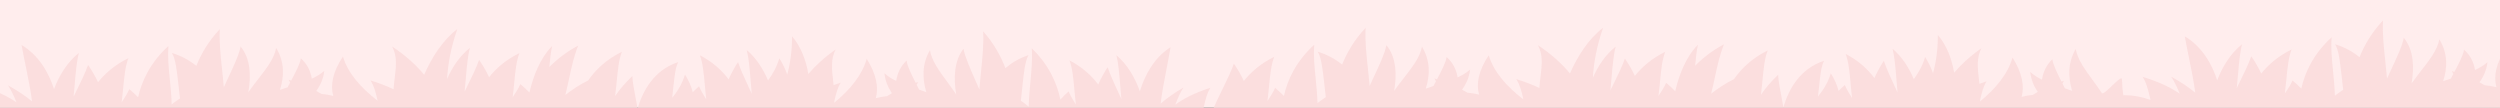
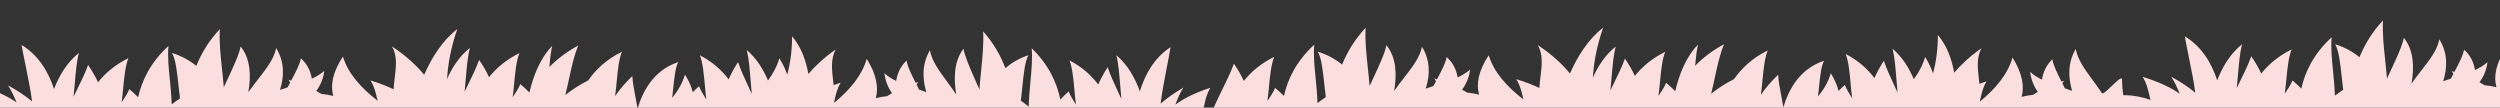
<svg xmlns="http://www.w3.org/2000/svg" width="1440" height="62" viewBox="0 0 1440 62" fill="none">
  <rect x="0" y="0" width="1440" height="62" fill="#333333" stroke="none" />
  <g clip-path="url(#clip0_0_72)">
-     <rect width="1440" height="62" fill="#FFEDED" />
    <path fill-rule="evenodd" clip-rule="evenodd" d="M-2139.85 59H-1097.8C-1098.14 56.551 -1092.31 53.281 -1086.63 50.1C-1081.09 46.993 -1075.7 43.971 -1076.37 41.884C-1093.96 44.686 -1093.95 28.409 -1093.95 23.098C-1093.95 22.272 -1093.95 21.712 -1094.02 21.529C-1094.51 20.19 -1097.1 23.791 -1099.72 27.424C-1102.34 31.069 -1104.99 34.746 -1105.56 33.495C-1107.28 29.682 -1109.11 26.071 -1110.89 22.574L-1110.89 22.571C-1115.39 13.679 -1119.52 5.525 -1120.6 -3.328C-1125.33 8.483 -1124.93 20.665 -1122.69 31.645C-1124.1 30.904 -1125.48 30.195 -1126.86 29.517C-1127.32 28.16 -1127.78 26.803 -1128.24 25.507C-1128 24.738 -1127.69 23.968 -1127.39 23.199L-1127.38 23.194C-1127.55 23.278 -1127.71 23.361 -1127.87 23.443C-1128.17 23.604 -1128.47 23.761 -1128.8 23.904C-1131.37 16.533 -1133.64 9.84 -1134.04 5.276C-1137.63 10.21 -1139.38 16.163 -1140.03 22.3C-1142.61 20.48 -1144.94 18.414 -1146.81 15.793C-1146.35 22.238 -1144.72 27.728 -1142.48 32.539C-1143.5 33.372 -1144.42 34.173 -1145.31 35.006C-1147.55 35.315 -1149.7 35.901 -1151.75 36.672C-1150.1 27.882 -1151.35 16.841 -1157 3.827C-1159.7 17.581 -1166.49 29.486 -1175.72 40.527C-1175.72 40.449 -1175.72 40.371 -1175.72 40.293C-1175.72 40.201 -1175.71 40.109 -1175.71 40.018C-1175.71 39.934 -1175.7 39.851 -1175.7 39.767C-1175.7 39.681 -1175.69 39.595 -1175.69 39.509C-1175.63 39.102 -1175.56 38.698 -1175.5 38.296L-1175.5 38.294C-1174.69 33.21 -1173.94 28.491 -1171.98 23.719C-1173.42 24.397 -1174.74 25.076 -1176.06 25.785C-1176.15 24.554 -1176.25 23.336 -1176.34 22.13C-1177.09 12.672 -1177.78 3.987 -1174.9 -3.945C-1181.62 2.901 -1186.71 9.81 -1190.61 16.502C-1191.96 5.153 -1194.82 -6.227 -1200 -14.986C-1199.97 -2.897 -1201.02 7.589 -1202.8 17.057C-1203.75 12.77 -1205.25 8.206 -1207.34 3.364C-1208.63 9.933 -1210.87 16.07 -1213.85 21.899C-1216.58 12.554 -1220.47 3.395 -1226.09 -3.513C-1224.9 3.288 -1224.4 12.29 -1223.85 22.144L-1223.85 22.147L-1223.85 22.154C-1223.65 25.701 -1223.45 29.358 -1223.21 33.063C-1223.84 31.065 -1224.46 29.108 -1225.08 27.188C-1227.43 19.832 -1229.61 13.021 -1231.09 6.54C-1233.3 11.413 -1235.08 16.255 -1236.53 20.974C-1240.42 13.48 -1245.77 6.355 -1253.07 0.866C-1251.38 7.395 -1250.84 16.06 -1250.24 25.537C-1250 29.489 -1249.74 33.582 -1249.39 37.72C-1251.08 33.865 -1252.61 30.257 -1253.56 26.741C-1254.88 28.406 -1256.08 30.072 -1257.18 31.706C-1257.95 27.173 -1259.36 22.269 -1261.66 16.965C-1263.05 23.904 -1265.59 30.318 -1269.03 36.363C-1268.81 33.739 -1268.63 31.108 -1268.44 28.544L-1268.44 28.538C-1267.76 19.077 -1267.14 10.519 -1265.5 6.54C-1279.9 13.233 -1286.22 31.675 -1288.95 45.399C-1289.33 42.066 -1289.76 38.868 -1290.17 35.789L-1290.17 35.785C-1291.01 29.494 -1291.78 23.695 -1291.99 18.229C-1296.1 23.904 -1299.45 29.609 -1301.9 34.975C-1301.52 30.769 -1301.24 26.611 -1300.97 22.602C-1300.34 13.118 -1299.76 4.46 -1297.97 -2.064C-1307 4.351 -1313.17 12.986 -1317.4 21.868C-1322.13 25.23 -1326.61 29.517 -1330.57 34.019C-1329.71 29.087 -1329.01 24.4 -1328.34 19.881C-1326.91 10.328 -1325.6 1.527 -1323.14 -7.245C-1329.99 -1.941 -1335.42 4.258 -1339.78 10.673C-1339.38 4.012 -1338.92 -2.002 -1338.15 -6.875C-1345.21 3.426 -1349.11 18.722 -1351.26 31.953C-1352.76 29.671 -1354.51 27.296 -1356.47 24.921C-1357.49 28.406 -1359.11 32.045 -1360.89 35.901C-1360.53 31.806 -1360.26 27.757 -1360 23.844C-1359.36 14.318 -1358.78 5.605 -1357 -0.954C-1364.73 4.536 -1370.35 11.66 -1374.49 19.154C-1376 14.436 -1377.9 9.594 -1380.23 4.721C-1381.79 11.216 -1384.11 18.043 -1386.61 25.417L-1386.61 25.418C-1387.26 27.322 -1387.92 29.263 -1388.58 31.244C-1388.32 27.534 -1388.1 23.869 -1387.89 20.314L-1387.89 20.308C-1387.31 10.478 -1386.77 1.483 -1385.51 -5.333C-1391.62 1.729 -1395.79 11.166 -1398.68 20.727C-1398.19 8.206 -1396.5 -5.426 -1392.78 -21C-1401.26 -11.655 -1407.55 2.87 -1411.87 17.15C-1416.2 9.501 -1422.1 1.452 -1430.35 -6.505C-1427.3 1.461 -1428.03 10.144 -1428.82 19.636L-1428.82 19.64C-1429.08 22.751 -1429.35 25.95 -1429.49 29.239C-1433.21 26.679 -1437.56 24.181 -1442.78 21.868C-1440.65 26.796 -1439.85 31.625 -1438.99 36.904C-1438.88 37.539 -1438.78 38.181 -1438.67 38.83C-1448.52 27.759 -1455.77 15.793 -1458.65 1.945C-1464.61 14.929 -1465.96 26.001 -1464.21 34.79C-1466.39 34.019 -1468.66 33.433 -1471.02 33.125C-1471.94 32.292 -1472.95 31.459 -1474 30.658C-1471.6 25.847 -1469.88 20.357 -1469.39 13.911C-1471.42 16.502 -1473.84 18.599 -1476.58 20.419C-1477.25 14.281 -1479.09 8.329 -1482.9 3.395C-1483.33 7.959 -1485.75 14.652 -1488.45 22.022C-1488.63 21.94 -1488.79 21.858 -1488.95 21.777L-1488.95 21.777C-1489.28 21.615 -1489.59 21.457 -1489.96 21.313C-1489.62 22.084 -1489.31 22.855 -1489.04 23.626C-1489.28 24.287 -1489.53 24.956 -1489.77 25.625C-1490.02 26.298 -1490.26 26.97 -1490.51 27.635C-1491.95 28.314 -1493.43 29.023 -1494.9 29.763C-1492.5 18.784 -1492.11 6.602 -1497.11 -5.21C-1498.25 3.653 -1502.64 11.819 -1507.44 20.73L-1507.44 20.731C-1509.33 24.253 -1511.29 27.892 -1513.13 31.737C-1511.5 18.291 -1511.78 3.796 -1517.58 -6.474C-1518.4 0.106 -1521.63 10.12 -1525.16 21.073C-1525.85 23.21 -1526.55 25.383 -1527.25 27.574C-1527.55 22.219 -1527.93 17.13 -1528.3 12.205C-1529.15 0.678 -1529.94 -9.949 -1529.55 -20.969C-1535.97 -11.069 -1540.23 -0.553 -1543.09 9.717C-1546.95 5.184 -1551.56 1.39 -1557.14 -1.077C-1555.01 3.809 -1554.22 14.351 -1553.34 25.998C-1553.08 29.567 -1552.8 33.241 -1552.48 36.887C-1554.2 38.553 -1555.79 40.218 -1557.27 41.853C-1557.43 34.237 -1557.91 27.316 -1558.36 20.742V20.741C-1559.02 11.156 -1559.63 2.308 -1559.14 -6.875C-1569.7 7.096 -1574.55 22.516 -1576.6 35.931C-1578.08 33.711 -1579.76 31.459 -1581.67 29.146C-1582.68 32.632 -1584.31 36.271 -1586.09 40.126C-1585.72 36.031 -1585.45 31.981 -1585.19 28.069C-1584.55 18.542 -1583.97 9.83 -1582.19 3.271C-1589.92 8.761 -1595.54 15.885 -1599.68 23.379C-1601.19 18.661 -1603.09 13.819 -1605.42 8.946C-1607.01 15.521 -1609.35 22.43 -1611.88 29.913C-1613.56 34.89 -1615.33 40.121 -1617.03 45.677C-1619.2 46.355 -1621.29 47.281 -1623.26 48.329C-1623 46.868 -1622.78 45.444 -1622.56 44.048L-1622.56 44.044L-1622.56 44.043C-1621.75 38.811 -1620.99 33.977 -1618.96 29.085C-1628.14 33.372 -1634.58 38.306 -1639.16 43.179L-1639.03 42.711C-1637.73 37.96 -1636.54 33.619 -1634.49 28.931C-1639.92 33.495 -1644.19 38.029 -1647.6 42.315C-1646.87 33.249 -1645.58 23.607 -1644.24 13.612L-1644.24 13.607C-1643.44 7.59 -1642.61 1.445 -1641.89 -4.778C-1651.25 3.857 -1656.65 18.198 -1659.57 32.015C-1662.3 21.097 -1666.5 9.933 -1673.1 1.853C-1671.91 8.655 -1671.41 17.658 -1670.86 27.513C-1670.66 31.063 -1670.46 34.722 -1670.22 38.429C-1670.84 36.436 -1671.47 34.483 -1672.08 32.568L-1672.09 32.555C-1674.44 25.199 -1676.62 18.388 -1678.1 11.907C-1680.31 16.779 -1682.09 21.621 -1683.54 26.34C-1687.43 18.846 -1692.78 11.722 -1700.08 6.232C-1698.39 12.761 -1697.85 21.425 -1697.25 30.902V30.903C-1697.01 34.855 -1696.75 38.948 -1696.4 43.086C-1698.09 39.231 -1699.62 35.623 -1700.57 32.107C-1702.38 34.42 -1703.92 36.702 -1705.33 38.954C-1707.26 25.507 -1711.87 10.056 -1721.84 -3.914C-1721.37 5.271 -1721.94 14.121 -1722.57 23.709C-1722.99 30.281 -1723.44 37.2 -1723.59 44.813C-1724.94 43.179 -1726.48 41.514 -1728.1 39.848C-1727.81 36.287 -1727.55 32.7 -1727.31 29.209L-1727.31 29.201V29.2C-1726.48 17.458 -1725.72 6.804 -1723.71 1.884C-1728.99 4.351 -1733.35 8.144 -1737 12.678C-1739.7 2.408 -1743.73 -8.109 -1749.8 -18.009C-1749.46 -6.974 -1750.2 3.651 -1751 15.16L-1751 15.163C-1751.34 20.091 -1751.7 25.181 -1751.98 30.534C-1752.71 28.09 -1753.45 25.669 -1754.17 23.296L-1754.17 23.295C-1757.42 12.617 -1760.37 2.921 -1761.13 -3.513C-1766.62 6.787 -1766.87 21.251 -1765.33 34.698C-1767.08 30.841 -1768.93 27.19 -1770.73 23.657C-1775.25 14.759 -1779.39 6.603 -1780.46 -2.249C-1785.19 9.563 -1784.79 21.745 -1782.55 32.724C-1783.96 31.984 -1785.34 31.274 -1786.73 30.596C-1787.19 29.239 -1787.65 27.882 -1788.11 26.587C-1787.86 25.816 -1787.55 25.045 -1787.25 24.274C-1787.41 24.357 -1787.57 24.44 -1787.73 24.522L-1787.73 24.523C-1788.04 24.684 -1788.33 24.84 -1788.66 24.983C-1791.24 17.612 -1793.51 10.92 -1793.91 6.355C-1797.5 11.29 -1799.25 17.242 -1799.89 23.379C-1802.47 21.56 -1804.8 19.493 -1806.68 16.872C-1806.22 23.318 -1804.59 28.807 -1802.35 33.618C-1803.36 34.451 -1804.28 35.253 -1805.17 36.086C-1807.41 36.394 -1809.56 36.98 -1811.62 37.751C-1809.96 28.962 -1811.22 17.921 -1816.87 4.906C-1819.57 18.661 -1826.35 30.565 -1835.59 41.606C-1835.59 41.436 -1835.58 41.267 -1835.57 41.097C-1835.57 40.928 -1835.56 40.758 -1835.56 40.588L-1835.47 39.989C-1834.64 34.669 -1833.89 29.762 -1831.84 24.798C-1833.29 25.477 -1834.61 26.155 -1835.93 26.864C-1836.02 25.641 -1836.11 24.43 -1836.21 23.231L-1836.21 23.21C-1836.96 13.752 -1837.65 5.067 -1834.76 -2.866C-1841.48 3.981 -1846.58 10.889 -1850.47 17.581C-1851.83 6.232 -1854.68 -5.148 -1859.87 -13.907C-1859.84 -1.817 -1860.88 8.668 -1862.66 18.137C-1863.61 13.85 -1865.12 9.285 -1867.2 4.443C-1868.49 11.012 -1870.73 17.15 -1873.71 22.978C-1876.44 13.634 -1880.34 4.474 -1885.96 -2.434C-1884.76 4.368 -1884.26 13.371 -1883.71 23.226V23.226L-1883.71 23.233C-1883.52 26.78 -1883.31 30.438 -1883.07 34.143C-1883.7 32.145 -1884.33 30.189 -1884.94 28.269C-1887.29 20.913 -1889.47 14.101 -1890.96 7.62C-1893.17 12.493 -1894.95 17.335 -1896.39 22.053C-1900.29 14.559 -1905.63 7.435 -1912.93 1.945C-1911.25 8.474 -1910.7 17.138 -1910.11 26.615L-1910.11 26.616C-1909.86 30.568 -1909.6 34.661 -1909.25 38.8C-1910.94 34.944 -1912.47 31.336 -1913.43 27.82C-1914.75 29.486 -1915.94 31.151 -1917.05 32.786C-1917.81 28.252 -1919.23 23.349 -1921.53 18.044C-1922.91 24.983 -1925.46 31.398 -1928.89 37.443C-1928.68 34.816 -1928.49 32.183 -1928.3 29.617C-1927.62 20.156 -1927.01 11.598 -1925.37 7.62C-1939.76 14.312 -1946.08 32.755 -1948.81 46.479C-1949.2 43.145 -1949.62 39.947 -1950.03 36.867L-1950.03 36.867C-1950.87 30.574 -1951.65 24.775 -1951.85 19.308C-1955.97 24.983 -1959.31 30.689 -1961.77 36.055C-1961.38 31.848 -1961.11 27.691 -1960.84 23.681C-1960.21 14.197 -1959.63 5.54 -1957.84 -0.985C-1966.86 5.43 -1973.03 14.066 -1977.27 22.948C-1981.99 26.309 -1986.47 30.596 -1990.43 35.099C-1989.58 30.167 -1988.88 25.479 -1988.2 20.96C-1986.78 11.408 -1985.46 2.607 -1983.01 -6.166C-1989.85 -0.861 -1995.28 5.338 -1999.64 11.752C-1999.24 5.091 -1998.78 -0.923 -1998.02 -5.796C-2005.07 4.505 -2008.97 19.802 -2011.12 33.032C-2012.62 30.75 -2014.37 28.375 -2016.34 26.001C-2017.35 29.486 -2018.98 33.125 -2020.76 36.98C-2020.39 32.886 -2020.12 28.836 -2019.86 24.923C-2019.23 15.397 -2018.64 6.684 -2016.86 0.126C-2024.6 5.615 -2030.21 12.739 -2034.36 20.234C-2035.86 15.515 -2037.76 10.673 -2040.09 5.8C-2041.66 12.296 -2043.97 19.122 -2046.48 26.496L-2046.48 26.497C-2047.12 28.401 -2047.78 30.342 -2048.44 32.323C-2048.18 28.611 -2047.96 24.945 -2047.75 21.389V21.388C-2047.17 11.558 -2046.64 2.563 -2045.37 -4.254C-2051.48 2.809 -2055.66 12.246 -2058.54 21.806C-2058.05 9.285 -2056.36 -4.346 -2052.65 -19.921C-2061.12 -10.576 -2067.41 3.95 -2071.74 18.229C-2076.07 10.581 -2081.96 2.531 -2090.22 -5.426C-2087.17 2.54 -2087.89 11.223 -2088.68 20.715C-2088.95 23.828 -2089.21 27.028 -2089.36 30.318C-2093.07 27.759 -2097.43 25.261 -2102.65 22.948C-2100.51 27.875 -2099.72 32.704 -2098.85 37.983C-2098.75 38.619 -2098.64 39.26 -2098.53 39.91C-2108.39 28.838 -2115.63 16.872 -2118.51 3.025C-2124.47 16.009 -2125.82 27.08 -2124.07 35.87C-2126.25 35.099 -2128.52 34.513 -2130.88 34.204C-2131.8 33.372 -2132.82 32.539 -2133.86 31.737C-2131.47 26.926 -2129.75 21.436 -2129.26 14.991C-2131.28 17.581 -2133.71 19.678 -2136.44 21.498C-2137.11 15.361 -2138.96 9.409 -2142.76 4.474C-2143.19 9.039 -2145.62 15.731 -2148.32 23.102C-2148.49 23.02 -2148.66 22.937 -2148.82 22.856L-2148.82 22.856C-2149.14 22.694 -2149.45 22.536 -2149.82 22.392C-2149.48 23.163 -2149.18 23.934 -2148.9 24.706C-2149.15 25.369 -2149.39 26.039 -2149.64 26.71C-2149.88 27.381 -2150.13 28.052 -2150.37 28.715C-2151.82 29.393 -2153.29 30.102 -2154.76 30.843C-2152.37 19.863 -2151.97 7.682 -2156.97 -4.13C-2158.12 4.733 -2162.51 12.899 -2167.3 21.809L-2167.3 21.81C-2169.19 25.332 -2171.15 28.972 -2172.99 32.816C-2171.37 19.37 -2171.64 4.875 -2177.45 -5.395C-2178.27 1.185 -2181.5 11.199 -2185.03 22.152L-2185.03 22.152C-2185.72 24.289 -2186.42 26.463 -2187.11 28.653C-2187.42 23.298 -2187.79 18.209 -2188.16 13.284C-2189.01 1.757 -2189.8 -8.87 -2189.42 -19.89C-2195.83 -9.99 -2200.1 0.527 -2202.95 10.796C-2206.82 6.263 -2211.42 2.47 -2217.01 0.002C-2214.87 4.889 -2214.08 15.43 -2213.21 27.077L-2213.21 27.079C-2212.94 30.648 -2212.67 34.321 -2212.34 37.967C-2214.06 39.632 -2215.66 41.298 -2217.13 42.932C-2217.29 35.317 -2217.77 28.396 -2218.22 21.822V21.822C-2218.88 12.236 -2219.49 3.388 -2219 -5.796C-2229.56 8.175 -2234.41 23.595 -2236.47 37.011C-2237.94 34.79 -2239.63 32.539 -2241.53 30.226C-2242.54 33.711 -2244.17 37.35 -2245.95 41.205C-2245.59 37.111 -2245.31 33.061 -2245.05 29.149V29.148V29.148C-2244.42 19.622 -2243.84 10.909 -2242.05 4.351C-2249.79 9.84 -2255.4 16.965 -2259.55 24.459C-2261.05 19.74 -2262.96 14.898 -2265.29 10.025C-2266.85 16.521 -2269.17 23.347 -2271.67 30.722L-2271.67 30.722C-2272.32 32.626 -2272.97 34.567 -2273.64 36.548C-2273.38 32.836 -2273.16 29.17 -2272.95 25.613V25.613C-2272.36 15.783 -2271.83 6.788 -2270.57 -0.029C-2277.53 8.052 -2282.02 19.216 -2284.9 30.133C-2287.97 16.317 -2293.68 1.976 -2303.59 -6.659C-2302.83 -0.517 -2301.97 5.556 -2301.13 11.509L-2301.13 11.51C-2299.71 21.58 -2298.34 31.305 -2297.55 40.434C-2301.14 36.116 -2305.68 31.583 -2311.42 27.049C-2309.3 31.634 -2308.06 35.886 -2306.71 40.513L-2306.48 41.298C-2311.33 36.425 -2318.14 31.49 -2327.84 27.203C-2325.72 32.061 -2324.93 36.843 -2324.06 42.039L-2324.06 42.039C-2323.82 43.474 -2323.58 44.94 -2323.3 46.448C-2330.82 42.593 -2340.12 40.742 -2350 44.844C-2343.22 48.418 -2339.83 52.632 -2336.57 56.684C-2335.97 57.422 -2335.38 58.154 -2334.78 58.877C-2334.78 58.877 -2140.61 57.766 -2140.12 58.877L-2139.85 59ZM176.191 71.201H1222.2C1221.85 69.456 1227.35 70.33 1232.49 71.147C1237.19 71.894 1241.58 72.593 1240.94 71.201C1234.42 71.918 1230.2 69.611 1227.47 66.115C1235.16 66.085 1421.43 65.366 1421.91 66.116L1422.19 66.201H2468.2C2467.85 64.456 2473.35 65.33 2478.49 66.147C2483.19 66.894 2487.58 67.593 2486.94 66.201C2469.26 68.145 2468.53 47.857 2468.32 41.923C2468.29 41.034 2468.27 40.468 2468.2 40.346C2467.71 39.422 2465.12 41.906 2462.5 44.413C2459.88 46.928 2457.23 49.466 2456.66 48.602C2454.94 45.971 2453.11 43.478 2451.33 41.065C2446.83 34.929 2442.7 29.303 2441.62 23.194C2436.89 31.344 2437.29 39.75 2439.53 47.326C2438.12 46.815 2436.74 46.325 2435.36 45.857C2434.9 44.921 2434.44 43.984 2433.97 43.091C2434.22 42.559 2434.53 42.027 2434.83 41.495C2434.67 41.552 2434.51 41.61 2434.35 41.667C2434.04 41.778 2433.75 41.886 2433.42 41.984C2430.84 36.898 2428.57 32.28 2428.17 29.131C2424.58 32.536 2422.83 36.643 2422.19 40.878C2419.61 39.622 2417.27 38.196 2415.4 36.388C2415.86 40.835 2417.49 44.623 2419.73 47.943C2418.72 48.517 2417.8 49.071 2416.91 49.645C2414.67 49.858 2412.52 50.262 2410.46 50.794C2412.12 44.729 2410.86 37.111 2405.21 28.131C2402.51 37.622 2395.72 45.836 2386.48 53.454C2386.48 53.22 2386.51 52.986 2386.51 52.752L2386.71 51.914C2387.52 48.406 2388.27 45.15 2390.23 41.856C2388.79 42.325 2387.47 42.793 2386.15 43.282C2386.06 42.434 2385.96 41.594 2385.86 40.763C2385.11 34.235 2384.43 28.242 2387.31 22.768C2380.59 27.492 2375.49 32.259 2371.6 36.877C2370.24 29.046 2367.39 21.193 2362.2 15.15C2362.23 23.492 2361.19 30.727 2359.41 37.26C2358.46 34.302 2356.95 31.152 2354.86 27.811C2353.58 32.344 2351.33 36.579 2348.36 40.601C2345.62 34.153 2341.73 27.833 2336.11 23.066C2337.3 27.76 2337.8 33.973 2338.35 40.774C2338.55 43.222 2338.75 45.747 2338.99 48.304C2338.36 46.925 2337.74 45.573 2337.12 44.247C2334.77 39.173 2332.59 34.474 2331.1 30.003C2328.89 33.366 2327.11 36.707 2325.67 39.963C2321.77 34.791 2316.43 29.876 2309.12 26.088C2310.81 30.593 2311.36 36.571 2311.95 43.109C2312.2 45.837 2312.46 48.661 2312.81 51.518C2311.12 48.858 2309.58 46.368 2308.63 43.942C2307.31 45.091 2306.12 46.24 2305.01 47.368C2304.24 44.24 2302.83 40.856 2300.53 37.196C2299.15 41.984 2296.6 46.41 2293.16 50.581C2293.38 48.771 2293.57 46.956 2293.75 45.186C2294.43 38.656 2295.05 32.749 2296.69 30.003C2282.29 34.621 2275.97 47.347 2273.24 56.817C2272.85 54.516 2272.43 52.31 2272.02 50.185C2271.18 45.843 2270.41 41.84 2270.2 38.069C2266.09 41.984 2262.74 45.921 2260.28 49.624C2260.67 46.72 2260.94 43.851 2261.21 41.083C2261.84 34.54 2262.42 28.567 2264.21 24.066C2255.19 28.492 2249.02 34.451 2244.78 40.58C2240.05 42.899 2235.57 45.857 2231.61 48.964C2232.47 45.561 2233.17 42.326 2233.84 39.208C2235.27 32.617 2236.58 26.544 2239.04 20.491C2232.19 24.151 2226.76 28.429 2222.4 32.855C2222.8 28.258 2223.26 24.109 2224.03 20.746C2216.97 27.854 2213.07 38.409 2210.92 47.538C2209.42 45.964 2207.67 44.325 2205.7 42.686C2204.69 45.091 2203.06 47.602 2201.28 50.262C2201.65 47.436 2201.92 44.641 2202.18 41.941C2202.81 35.368 2203.4 29.357 2205.18 24.832C2197.44 28.62 2191.83 33.536 2187.68 38.707C2186.18 35.451 2184.27 32.11 2181.94 28.748C2180.38 33.228 2178.06 37.938 2175.56 43.025C2174.91 44.34 2174.25 45.681 2173.59 47.049C2173.85 44.487 2174.07 41.957 2174.28 39.502C2174.87 32.72 2175.4 26.514 2176.66 21.81C2170.55 26.684 2166.38 33.195 2163.49 39.792C2163.98 31.152 2165.67 21.747 2169.39 11C2160.91 17.448 2154.62 27.471 2150.29 37.324C2145.96 32.046 2140.07 26.492 2131.81 21.002C2134.86 26.498 2134.14 32.49 2133.34 39.04C2133.08 41.188 2132.81 43.396 2132.67 45.666C2128.96 43.899 2124.6 42.176 2119.38 40.58C2121.52 43.98 2122.31 47.311 2123.17 50.954C2123.28 51.392 2123.38 51.836 2123.49 52.284C2113.64 44.644 2106.39 36.388 2103.51 26.833C2097.55 35.792 2096.2 43.431 2097.95 49.496C2095.77 48.964 2093.5 48.56 2091.14 48.347C2090.22 47.772 2089.2 47.198 2088.16 46.645C2090.55 43.325 2092.27 39.537 2092.76 35.089C2090.74 36.877 2088.31 38.324 2085.58 39.58C2084.9 35.345 2083.06 31.238 2079.26 27.833C2078.83 30.982 2076.4 35.6 2073.7 40.686C2073.53 40.629 2073.36 40.572 2073.2 40.517C2072.88 40.405 2072.56 40.296 2072.2 40.197C2072.53 40.729 2072.84 41.261 2073.12 41.793C2072.63 42.708 2072.13 43.644 2071.64 44.559C2070.2 45.027 2068.73 45.517 2067.25 46.028C2069.65 38.452 2070.05 30.046 2065.04 21.895C2063.9 28.011 2059.51 33.645 2054.71 39.794C2052.82 42.225 2050.86 44.736 2049.02 47.389C2050.65 38.111 2050.37 28.109 2044.57 21.023C2043.75 25.563 2040.52 32.472 2036.98 40.029C2036.29 41.504 2035.59 43.005 2034.9 44.517C2034.59 40.821 2034.22 37.308 2033.85 33.908C2033 25.956 2032.21 18.624 2032.59 11.021C2026.18 17.852 2021.91 25.109 2019.06 32.195C2015.19 29.067 2010.58 26.45 2005 24.747C2007.14 28.119 2007.92 35.393 2008.8 43.43C2009.06 45.893 2009.34 48.427 2009.66 50.943C2007.94 52.092 2006.35 53.242 2004.87 54.369C2004.71 49.114 2004.23 44.338 2003.78 39.802C2003.12 33.188 2002.51 27.083 2003 20.746C1992.44 30.386 1987.59 41.027 1985.53 50.283C1984.06 48.751 1982.37 47.198 1980.47 45.602C1979.46 48.007 1977.83 50.518 1976.05 53.178C1976.42 50.353 1976.69 47.559 1976.95 44.86C1977.58 38.286 1978.16 32.274 1979.95 27.748C1972.21 31.535 1966.59 36.451 1962.45 41.622C1960.94 38.367 1959.04 35.026 1956.71 31.663C1955.12 36.201 1952.78 40.968 1950.25 46.132C1948.57 49.566 1946.8 53.175 1945.1 57.008C1942.93 57.476 1940.84 58.115 1938.87 58.838C1939.13 57.829 1939.35 56.845 1939.57 55.881C1940.38 52.271 1941.14 48.935 1943.17 45.559C1933.99 48.517 1927.55 51.922 1922.97 55.284L1923.1 54.957C1924.4 51.681 1925.59 48.687 1927.64 45.453C1922.2 48.602 1917.94 51.731 1914.53 54.689C1915.26 48.433 1916.55 41.779 1917.88 34.882C1918.69 30.729 1919.51 26.488 1920.24 22.194C1910.88 28.152 1905.47 38.047 1902.56 47.581C1899.82 40.048 1895.62 32.344 1889.02 26.769C1890.22 31.463 1890.71 37.676 1891.26 44.477C1891.46 46.925 1891.66 49.45 1891.9 52.007C1891.28 50.627 1890.65 49.276 1890.03 47.95C1887.68 42.876 1885.5 38.177 1884.02 33.706C1881.81 37.068 1880.02 40.409 1878.58 43.665C1874.68 38.494 1869.34 33.578 1862.04 29.791C1863.73 34.296 1864.27 40.275 1864.86 46.814C1865.11 49.541 1865.37 52.365 1865.72 55.221C1864.03 52.56 1862.5 50.071 1861.54 47.645C1859.73 49.241 1858.2 50.816 1856.79 52.369C1854.85 43.091 1850.25 32.429 1840.27 22.789C1840.74 29.127 1840.17 35.233 1839.55 41.848C1839.12 46.383 1838.67 51.158 1838.52 56.412C1837.17 55.284 1835.63 54.135 1834.01 52.986C1834.3 50.526 1834.56 48.049 1834.8 45.638C1835.63 37.535 1836.39 30.185 1838.4 26.79C1833.12 28.492 1828.76 31.11 1825.11 34.238C1822.4 27.152 1818.38 19.895 1812.3 13.064C1812.65 20.678 1811.91 28.01 1811.11 35.951C1810.76 39.352 1810.41 42.865 1810.12 46.559C1809.39 44.873 1808.66 43.203 1807.93 41.566C1804.68 34.197 1801.73 27.506 1800.98 23.066C1795.48 30.174 1795.24 40.154 1796.77 49.432C1795.03 46.771 1793.17 44.252 1791.38 41.814C1786.86 35.674 1782.71 30.046 1781.64 23.938C1776.91 32.089 1777.31 40.495 1779.55 48.07C1778.14 47.56 1776.76 47.07 1775.37 46.602C1774.91 45.666 1774.45 44.729 1773.99 43.836C1774.24 43.304 1774.55 42.772 1774.85 42.239C1774.69 42.297 1774.53 42.354 1774.37 42.411C1774.06 42.522 1773.77 42.63 1773.44 42.729C1770.86 37.643 1768.59 33.025 1768.19 29.876C1764.6 33.281 1762.85 37.388 1762.2 41.622C1759.63 40.367 1757.29 38.941 1755.42 37.132C1755.88 41.58 1757.51 45.368 1759.75 48.688C1758.74 49.262 1757.81 49.815 1756.92 50.39C1754.68 50.603 1752.53 51.007 1750.48 51.539C1752.14 45.474 1750.88 37.856 1745.23 28.875C1742.53 38.367 1735.74 46.581 1726.5 54.199C1726.5 54.082 1726.51 53.965 1726.52 53.848C1726.53 53.731 1726.53 53.614 1726.53 53.497L1726.63 53.084C1727.45 49.413 1728.21 46.027 1730.25 42.601C1728.8 43.069 1727.48 43.538 1726.16 44.027C1726.07 43.178 1725.98 42.337 1725.88 41.506C1725.13 34.979 1724.45 28.986 1727.33 23.513C1720.61 28.237 1715.51 33.004 1711.61 37.622C1710.26 29.791 1707.41 21.938 1702.22 15.895C1702.25 24.236 1701.21 31.472 1699.43 38.005C1698.48 35.047 1696.97 31.897 1694.88 28.556C1693.59 33.089 1691.35 37.324 1688.38 41.346C1685.64 34.898 1681.74 28.578 1676.13 23.811C1677.32 28.504 1677.82 34.715 1678.37 41.515C1678.57 43.964 1678.77 46.49 1679.01 49.049C1678.38 47.672 1677.76 46.323 1677.14 45C1674.79 39.923 1672.61 35.222 1671.12 30.748C1668.91 34.111 1667.13 37.452 1665.69 40.707C1661.79 35.536 1656.45 30.62 1649.14 26.833C1650.83 31.338 1651.38 37.316 1651.97 43.855C1652.22 46.582 1652.47 49.407 1652.83 52.263C1651.14 49.602 1649.6 47.113 1648.65 44.687C1647.33 45.836 1646.13 46.985 1645.03 48.113C1644.26 44.985 1642.85 41.601 1640.55 37.941C1639.17 42.729 1636.62 47.155 1633.18 51.326C1633.4 49.515 1633.59 47.698 1633.77 45.928C1634.45 39.399 1635.07 33.493 1636.71 30.748C1622.31 35.366 1615.99 48.092 1613.26 57.561C1612.87 55.261 1612.45 53.056 1612.04 50.931C1611.2 46.589 1610.42 42.586 1610.22 38.813C1606.1 42.729 1602.76 46.666 1600.3 50.369C1600.69 47.466 1600.96 44.597 1601.23 41.831C1601.86 35.287 1602.44 29.313 1604.23 24.811C1595.21 29.237 1589.04 35.196 1584.8 41.325C1580.07 43.644 1575.59 46.602 1571.63 49.709C1572.49 46.305 1573.19 43.071 1573.86 39.952C1575.29 33.361 1576.6 27.289 1579.06 21.236C1572.21 24.896 1566.78 29.173 1562.42 33.6C1562.82 29.003 1563.28 24.854 1564.05 21.491C1556.99 28.599 1553.09 39.154 1550.94 48.283C1549.44 46.708 1547.69 45.07 1545.72 43.431C1544.71 45.836 1543.08 48.347 1541.3 51.007C1541.67 48.182 1541.94 45.388 1542.2 42.688C1542.83 36.115 1543.41 30.103 1545.2 25.577C1537.46 29.365 1531.84 34.281 1527.7 39.452C1526.2 36.196 1524.29 32.855 1521.96 29.493C1520.4 33.974 1518.08 38.683 1515.58 43.77C1514.93 45.085 1514.27 46.425 1513.61 47.794C1513.87 45.233 1514.09 42.704 1514.3 40.251C1514.88 33.467 1515.42 27.259 1516.68 22.555C1510.57 27.428 1506.4 33.94 1503.51 40.537C1504 31.897 1505.69 22.491 1509.4 11.745C1500.93 18.193 1494.64 28.216 1490.31 38.069C1485.98 32.791 1480.09 27.237 1471.83 21.747C1474.88 27.243 1474.16 33.234 1473.36 39.784C1473.1 41.932 1472.83 44.14 1472.69 46.41C1468.98 44.644 1464.62 42.92 1459.4 41.325C1461.53 44.724 1462.33 48.056 1463.19 51.699C1463.3 52.137 1463.4 52.58 1463.51 53.029C1453.66 45.389 1446.41 37.132 1443.53 27.577C1437.57 36.536 1436.22 44.176 1437.97 50.241C1435.79 49.709 1433.52 49.305 1431.15 49.092C1430.23 48.517 1429.22 47.943 1428.18 47.389C1430.57 44.07 1432.29 40.282 1432.78 35.834C1430.76 37.622 1428.33 39.069 1425.6 40.324C1424.92 36.09 1423.08 31.982 1419.27 28.578C1418.84 31.727 1416.42 36.345 1413.72 41.431C1413.54 41.374 1413.38 41.317 1413.22 41.261C1412.9 41.15 1412.58 41.041 1412.21 40.941C1412.55 41.474 1412.86 42.005 1413.14 42.538C1412.89 42.995 1412.64 43.458 1412.4 43.921C1412.15 44.383 1411.91 44.846 1411.66 45.304C1410.22 45.772 1408.75 46.261 1407.27 46.772C1409.67 39.197 1410.07 30.791 1405.06 22.64C1403.92 28.756 1399.53 34.391 1394.73 40.539C1392.84 42.97 1390.88 45.481 1389.04 48.134C1390.66 38.856 1390.39 28.854 1384.59 21.768C1383.76 26.308 1380.53 33.218 1377 40.775C1376.31 42.25 1375.61 43.75 1374.92 45.261C1374.61 41.566 1374.23 38.054 1373.87 34.656C1373.01 26.702 1372.23 19.37 1372.61 11.766C1366.2 18.597 1361.93 25.854 1359.08 32.94C1355.21 29.812 1350.6 27.194 1345.02 25.492C1347.15 28.864 1347.94 36.138 1348.82 44.174C1349.08 46.637 1349.36 49.172 1349.68 51.688C1347.96 52.837 1346.37 53.986 1344.89 55.114C1344.73 49.859 1344.25 45.084 1343.8 40.548C1343.14 33.933 1342.53 27.828 1343.02 21.491C1332.46 31.131 1327.61 41.771 1325.55 51.028C1324.08 49.496 1322.39 47.943 1320.49 46.347C1319.47 48.751 1317.85 51.262 1316.07 53.922C1316.43 51.097 1316.7 48.303 1316.96 45.604C1317.6 39.03 1318.18 33.018 1319.97 28.492C1312.23 32.28 1306.61 37.196 1302.47 42.367C1300.96 39.111 1299.06 35.77 1296.73 32.408C1295.17 36.89 1292.85 41.601 1290.34 46.691C1289.7 48.004 1289.04 49.343 1288.38 50.709C1288.64 48.148 1288.86 45.617 1289.07 43.163C1289.65 36.38 1290.18 30.174 1291.45 25.471C1284.48 31.046 1280 38.75 1277.11 46.283C1274.04 36.749 1268.33 26.854 1258.42 20.895C1259.18 25.134 1260.04 29.326 1260.88 33.435C1262.3 40.382 1263.67 47.092 1264.46 53.39C1260.87 50.411 1256.33 47.283 1250.59 44.155C1252.71 47.319 1253.95 50.254 1255.3 53.449L1255.53 53.986C1250.68 50.624 1243.86 47.219 1234.16 44.261C1236.28 47.613 1237.08 50.913 1237.95 54.498C1238.18 55.488 1238.43 56.5 1238.71 57.54C1234.07 55.899 1228.75 54.785 1223.04 54.836C1222.49 51.584 1222.38 48.648 1222.32 46.923V46.917C1222.29 46.032 1222.27 45.467 1222.2 45.346C1221.71 44.422 1219.12 46.906 1216.5 49.413C1213.88 51.928 1211.23 54.466 1210.66 53.602C1208.94 50.974 1207.11 48.485 1205.34 46.075L1205.33 46.065C1200.83 39.929 1196.7 34.303 1195.62 28.194C1190.89 36.344 1191.29 44.75 1193.53 52.326C1192.12 51.815 1190.74 51.325 1189.36 50.857C1188.9 49.921 1188.43 48.984 1187.97 48.091C1188.22 47.559 1188.53 47.027 1188.83 46.495C1188.67 46.552 1188.51 46.61 1188.35 46.667C1188.04 46.778 1187.75 46.886 1187.42 46.984C1184.84 41.898 1182.57 37.28 1182.17 34.131C1178.58 37.536 1176.83 41.643 1176.19 45.878C1173.61 44.622 1171.27 43.196 1169.4 41.388C1169.86 45.835 1171.49 49.623 1173.73 52.943C1172.72 53.517 1171.8 54.071 1170.91 54.645C1168.67 54.858 1166.52 55.262 1164.46 55.794C1166.12 49.729 1164.86 42.111 1159.21 33.131C1156.51 42.622 1149.72 50.836 1140.48 58.454C1140.48 58.337 1140.49 58.22 1140.5 58.103C1140.51 57.986 1140.51 57.869 1140.51 57.752L1140.71 56.917C1141.52 53.408 1142.27 50.151 1144.23 46.856C1142.79 47.325 1141.47 47.793 1140.15 48.282C1140.06 47.433 1139.96 46.593 1139.86 45.761C1139.11 39.234 1138.43 33.242 1141.31 27.768C1134.59 32.492 1129.49 37.259 1125.6 41.877C1124.24 34.046 1121.39 26.193 1116.2 20.15C1116.23 28.492 1115.19 35.727 1113.41 42.26C1112.46 39.302 1110.95 36.153 1108.86 32.812C1107.58 37.344 1105.33 41.579 1102.36 45.601C1099.62 39.153 1095.73 32.833 1090.11 28.066C1091.3 32.76 1091.8 38.972 1092.35 45.772L1092.35 45.777C1092.55 48.224 1092.75 50.748 1092.99 53.304C1092.36 51.925 1091.74 50.575 1091.12 49.25L1091.12 49.247C1088.77 44.173 1086.59 39.474 1085.1 35.003C1082.89 38.366 1081.11 41.707 1079.67 44.963C1075.77 39.791 1070.43 34.876 1063.12 31.088C1064.81 35.593 1065.36 41.571 1065.95 48.11L1065.95 48.117C1066.2 50.842 1066.46 53.664 1066.81 56.518C1065.12 53.858 1063.59 51.368 1062.63 48.942C1061.31 50.091 1060.12 51.24 1059.01 52.368C1058.24 49.24 1056.83 45.856 1054.53 42.196C1053.15 46.984 1050.6 51.41 1047.16 55.581C1047.38 53.769 1047.57 51.952 1047.75 50.18V50.178C1048.43 43.651 1049.05 37.748 1050.69 35.003C1036.29 39.621 1029.97 52.347 1027.24 61.817C1026.86 59.521 1026.43 57.32 1026.02 55.199L1026.02 55.184C1025.18 50.843 1024.41 46.84 1024.2 43.069C1020.09 46.984 1016.74 50.921 1014.28 54.624C1014.67 51.724 1014.94 48.858 1015.21 46.093L1015.21 46.086C1015.84 39.542 1016.42 33.568 1018.21 29.066C1009.19 33.492 1003.02 39.451 998.781 45.58C994.053 47.899 989.572 50.857 985.611 53.964C986.469 50.561 987.168 47.326 987.843 44.208C989.268 37.617 990.581 31.544 993.041 25.491C986.195 29.151 980.761 33.429 976.402 37.855C976.801 33.258 977.261 29.109 978.029 25.746C970.968 32.854 967.07 43.409 964.921 52.538C963.417 50.964 961.667 49.325 959.702 47.686C958.689 50.091 957.062 52.602 955.282 55.262C955.648 52.441 955.918 49.65 956.178 46.954L956.179 46.944C956.815 40.37 957.396 34.358 959.18 29.832C951.444 33.62 945.827 38.536 941.682 43.707C940.178 40.451 938.275 37.11 935.942 33.748C934.381 38.228 932.064 42.937 929.561 48.024L929.558 48.03L929.548 48.05C928.905 49.358 928.25 50.69 927.592 52.049C927.853 49.487 928.071 46.957 928.282 44.502C928.865 37.72 929.399 31.514 930.662 26.81C924.553 31.684 920.378 38.195 917.492 44.792C917.983 36.153 919.672 26.747 923.386 16C914.913 22.448 908.62 32.471 904.292 42.324C899.963 37.046 894.069 31.492 885.812 26.002C888.863 31.498 888.137 37.49 887.343 44.039V44.042C887.083 46.189 886.815 48.396 886.671 50.666C882.957 48.899 878.597 47.176 873.379 45.58C875.516 48.98 876.308 52.312 877.174 55.955C877.278 56.393 877.384 56.836 877.492 57.284C867.638 49.644 860.393 41.388 857.508 31.833C851.552 40.792 850.202 48.431 851.951 54.496C849.772 53.964 847.5 53.56 845.136 53.347C844.215 52.772 843.202 52.198 842.159 51.645C844.553 48.325 846.272 44.537 846.763 40.089C844.737 41.877 842.312 43.324 839.58 44.58C838.905 40.345 837.063 36.238 833.256 32.833C832.826 35.982 830.401 40.6 827.7 45.686C827.525 45.629 827.362 45.572 827.2 45.516C826.877 45.405 826.564 45.296 826.196 45.197C826.533 45.729 826.84 46.261 827.116 46.793C826.871 47.249 826.626 47.712 826.38 48.174L826.38 48.176C826.134 48.639 825.888 49.102 825.643 49.559C824.2 50.027 822.727 50.517 821.253 51.028C823.648 43.452 824.047 35.046 819.043 26.895C817.899 33.011 813.507 38.646 808.714 44.794C806.82 47.225 804.862 49.736 803.018 52.389C804.645 43.111 804.369 33.109 798.567 26.023C797.745 30.563 794.516 37.472 790.984 45.03L790.983 45.032C790.294 46.507 789.594 48.006 788.897 49.517C788.594 45.822 788.217 42.311 787.851 38.913C786.996 30.958 786.208 23.626 786.595 16.021C780.179 22.852 775.912 30.109 773.057 37.195C769.189 34.067 764.584 31.45 758.997 29.747C761.135 33.119 761.925 40.393 762.797 48.43C763.064 50.893 763.339 53.427 763.663 55.943C761.944 57.092 760.348 58.242 758.874 59.369C758.712 54.115 758.235 49.339 757.781 44.803C757.12 38.188 756.51 32.084 757.002 25.746C746.441 35.386 741.591 46.027 739.534 55.283C738.061 53.751 736.372 52.198 734.469 50.602C733.456 53.007 731.829 55.518 730.049 58.178C730.415 55.356 730.685 52.566 730.945 49.87L730.946 49.859L730.947 49.854C731.582 43.282 732.163 37.272 733.947 32.748C726.211 36.535 720.594 41.451 716.449 46.622C714.945 43.367 713.042 40.026 710.709 36.663C709.123 41.2 706.785 45.967 704.252 51.13L704.246 51.142C702.564 54.573 700.795 58.179 699.105 62.008C696.925 62.476 694.838 63.115 692.873 63.838C693.125 62.829 693.348 61.845 693.566 60.88C694.382 57.271 695.136 53.935 697.171 50.559C687.992 53.517 681.545 56.922 676.971 60.284L677.099 59.962C678.399 56.684 679.586 53.688 681.637 50.453C676.204 53.602 671.937 56.731 668.529 59.689C669.257 53.433 670.548 46.779 671.885 39.882L671.886 39.879C672.691 35.727 673.513 31.487 674.239 27.194C664.876 33.152 659.473 43.047 656.557 52.581C653.825 45.048 649.619 37.344 643.019 31.769C644.215 36.462 644.714 42.672 645.261 49.471V49.473C645.458 51.922 645.661 54.448 645.905 57.007C645.283 55.644 644.663 54.309 644.056 52.999L644.037 52.958L644.034 52.951C641.68 47.877 639.5 43.178 638.015 38.706C635.805 42.068 634.024 45.409 632.582 48.665C628.683 43.494 623.342 38.578 616.035 34.791C617.725 39.296 618.268 45.274 618.863 51.813L618.863 51.819C619.111 54.544 619.367 57.367 619.719 60.221C618.031 57.56 616.496 55.071 615.544 52.645C613.733 54.241 612.198 55.816 610.786 57.369C608.852 48.091 604.247 37.429 594.27 27.789C594.744 34.128 594.169 40.234 593.546 46.85C593.12 51.385 592.67 56.159 592.521 61.412C591.17 60.284 589.635 59.135 588.008 57.986C588.303 55.527 588.557 53.05 588.804 50.64C589.634 42.537 590.386 35.185 592.398 31.79C587.118 33.492 582.759 36.11 579.105 39.238C576.404 32.152 572.382 24.895 566.304 18.064C566.648 25.676 565.909 33.007 565.108 40.947L565.107 40.951L565.105 40.974C564.763 44.368 564.409 47.873 564.125 51.559C563.394 49.873 562.656 48.203 561.934 46.566C558.683 39.197 555.73 32.506 554.977 28.066C549.482 35.174 549.236 45.154 550.771 54.432C549.026 51.771 547.171 49.252 545.376 46.814C540.857 40.675 536.713 35.046 535.637 28.938C530.909 37.089 531.308 45.495 533.549 53.07C532.137 52.56 530.756 52.07 529.374 51.602L529.359 51.57C528.903 50.644 528.448 49.719 527.993 48.836C528.237 48.306 528.543 47.776 528.849 47.246L528.852 47.239C528.759 47.272 528.668 47.304 528.578 47.337L528.37 47.411C528.063 47.523 527.765 47.63 527.44 47.729C524.862 42.643 522.59 38.025 522.191 34.876C518.599 38.281 516.849 42.388 516.205 46.622C513.626 45.367 511.293 43.941 509.42 42.132C509.881 46.58 511.508 50.368 513.749 53.688C512.736 54.262 511.815 54.815 510.925 55.39C508.684 55.603 506.535 56.007 504.478 56.539C506.136 50.474 504.877 42.856 499.229 33.876C496.527 43.367 489.743 51.581 480.503 59.199C480.503 59.082 480.51 58.965 480.518 58.848C480.526 58.731 480.533 58.614 480.533 58.497L480.626 58.084C481.448 54.413 482.206 51.027 484.248 47.601C482.805 48.069 481.485 48.538 480.165 49.027C480.074 48.178 479.978 47.337 479.883 46.506C479.133 39.979 478.445 33.986 481.332 28.513C474.609 33.237 469.513 38.004 465.614 42.622C464.263 34.791 461.408 26.938 456.22 20.895C456.251 29.236 455.207 36.472 453.427 43.005C452.475 40.047 450.971 36.897 448.883 33.556C447.594 38.089 445.353 42.324 442.375 46.346C439.643 39.898 435.745 33.578 430.127 28.811C431.323 33.504 431.822 39.714 432.369 46.513V46.515C432.565 48.964 432.769 51.49 433.012 54.049C432.39 52.686 431.771 51.35 431.163 50.04L431.145 50L431.142 49.993C428.787 44.919 426.608 40.22 425.123 35.748C422.913 39.111 421.132 42.452 419.689 45.707C415.791 40.536 410.449 35.62 403.143 31.833C404.833 36.338 405.376 42.316 405.97 48.855L405.971 48.861C406.219 51.587 406.475 54.409 406.827 57.263C405.138 54.602 403.604 52.113 402.652 49.687C401.332 50.836 400.135 51.985 399.03 53.113C398.262 49.985 396.85 46.601 394.547 42.941C393.166 47.729 390.618 52.155 387.18 56.326C387.396 54.515 387.586 52.698 387.771 50.928V50.925C388.452 44.398 389.068 38.493 390.71 35.748C376.313 40.366 369.989 53.092 367.257 62.561C366.874 60.261 366.447 58.056 366.037 55.931L366.035 55.925C365.197 51.585 364.424 47.584 364.218 43.813C360.104 47.729 356.758 51.666 354.302 55.369C354.685 52.469 354.962 49.603 355.229 46.838L355.23 46.831V46.827C355.863 40.285 356.441 34.312 358.231 29.811C349.206 34.237 343.036 40.196 338.8 46.325C334.072 48.644 329.59 51.602 325.63 54.709C326.488 51.305 327.187 48.071 327.862 44.952L327.862 44.95C329.287 38.36 330.6 32.288 333.059 26.236C326.213 29.896 320.78 34.173 316.42 38.6C316.82 34.003 317.28 29.854 318.047 26.491C310.987 33.599 307.088 44.154 304.939 53.283C303.435 51.708 301.685 50.07 299.721 48.431C298.708 50.836 297.081 53.347 295.3 56.007C295.666 53.186 295.936 50.395 296.197 47.699L296.198 47.688C296.833 41.115 297.414 35.103 299.199 30.577C291.463 34.365 285.845 39.281 281.701 44.452C280.197 41.196 278.293 37.855 275.96 34.493C274.399 38.974 272.082 43.683 269.579 48.77L269.574 48.781C268.928 50.093 268.271 51.429 267.61 52.794C267.87 50.242 268.087 47.722 268.298 45.276L268.3 45.251C268.884 38.467 269.417 32.259 270.68 27.555C264.571 32.428 260.396 38.94 257.51 45.537C258.002 36.897 259.69 27.491 263.405 16.745C254.932 23.193 248.639 33.216 244.31 43.069C239.982 37.791 234.088 32.237 225.83 26.747C228.881 32.243 228.155 38.234 227.361 44.784V44.786C227.101 46.934 226.833 49.141 226.689 51.41C222.975 49.644 218.616 47.92 213.397 46.325C215.534 49.724 216.326 53.056 217.192 56.699C217.296 57.137 217.402 57.58 217.511 58.029C207.656 50.389 200.412 42.132 197.526 32.577C191.571 41.536 190.22 49.176 191.97 55.241C189.79 54.709 187.519 54.305 185.155 54.092C184.234 53.517 183.221 52.943 182.177 52.389C184.572 49.07 186.291 45.282 186.782 40.834C184.756 42.622 182.331 44.069 179.598 45.324C178.923 41.09 177.081 36.982 173.274 33.578C172.845 36.727 170.42 41.345 167.718 46.431C167.544 46.374 167.38 46.317 167.219 46.261C166.896 46.15 166.582 46.041 166.214 45.941C166.552 46.474 166.859 47.005 167.135 47.538C166.89 47.994 166.644 48.456 166.399 48.919L166.398 48.921C166.153 49.383 165.907 49.846 165.661 50.304C164.219 50.772 162.745 51.261 161.271 51.772C163.666 44.197 164.065 35.791 159.061 27.64C157.917 33.755 153.526 39.389 148.734 45.537L148.733 45.539C146.838 47.97 144.881 50.481 143.037 53.134C144.664 43.856 144.387 33.854 138.585 26.768C137.764 31.308 134.535 38.218 131.002 45.775L130.965 45.855C130.288 47.304 129.6 48.777 128.916 50.261C128.612 46.566 128.235 43.054 127.869 39.656C127.014 31.702 126.226 24.37 126.613 16.766C120.197 23.597 115.93 30.854 113.075 37.94C109.207 34.812 104.603 32.194 99.016 30.492C101.154 33.864 101.943 41.138 102.815 49.174C103.083 51.637 103.358 54.172 103.682 56.688C101.962 57.837 100.366 58.986 98.893 60.114C98.731 54.859 98.253 50.084 97.8 45.548C97.138 38.933 96.528 32.828 97.02 26.491C86.46 36.131 81.61 46.771 79.553 56.028C78.079 54.496 76.391 52.943 74.487 51.347C73.475 53.751 71.848 56.262 70.067 58.922C70.433 56.101 70.703 53.311 70.964 50.614L70.965 50.604C71.6 44.03 72.181 38.018 73.966 33.492C66.23 37.28 60.612 42.196 56.468 47.367C54.964 44.111 53.06 40.77 50.727 37.408C49.166 41.889 46.849 46.597 44.346 51.684L44.343 51.691L44.333 51.711C43.69 53.018 43.035 54.35 42.377 55.709C42.638 53.148 42.856 50.617 43.067 48.163L43.068 48.158C43.651 41.377 44.185 35.173 45.447 30.471C38.478 36.046 33.997 43.75 31.111 51.283C28.041 41.749 22.331 31.854 12.416 25.895C13.179 30.13 14.036 34.318 14.876 38.423L14.878 38.435L14.881 38.445C16.301 45.389 17.673 52.095 18.463 58.39C14.872 55.411 10.328 52.283 4.588 49.155C6.71 52.319 7.951 55.254 9.302 58.449L9.53 58.986C4.68 55.624 -2.135 52.219 -11.836 49.261C-9.719 52.612 -8.922 55.912 -8.056 59.496L-8.055 59.498C-7.816 60.488 -7.571 61.5 -7.292 62.54C-14.813 59.88 -24.115 58.603 -34 61.434C-27.223 63.9 -23.828 66.807 -20.564 69.603C-19.97 70.112 -19.379 70.618 -18.774 71.116C-18.774 71.116 175.423 70.35 175.915 71.116L176.191 71.201Z" fill="#FBDEDE" />
  </g>
  <defs>
    <clipPath id="clip0_0_72">
      <rect width="1440" height="62" fill="white" />
    </clipPath>
  </defs>
</svg>